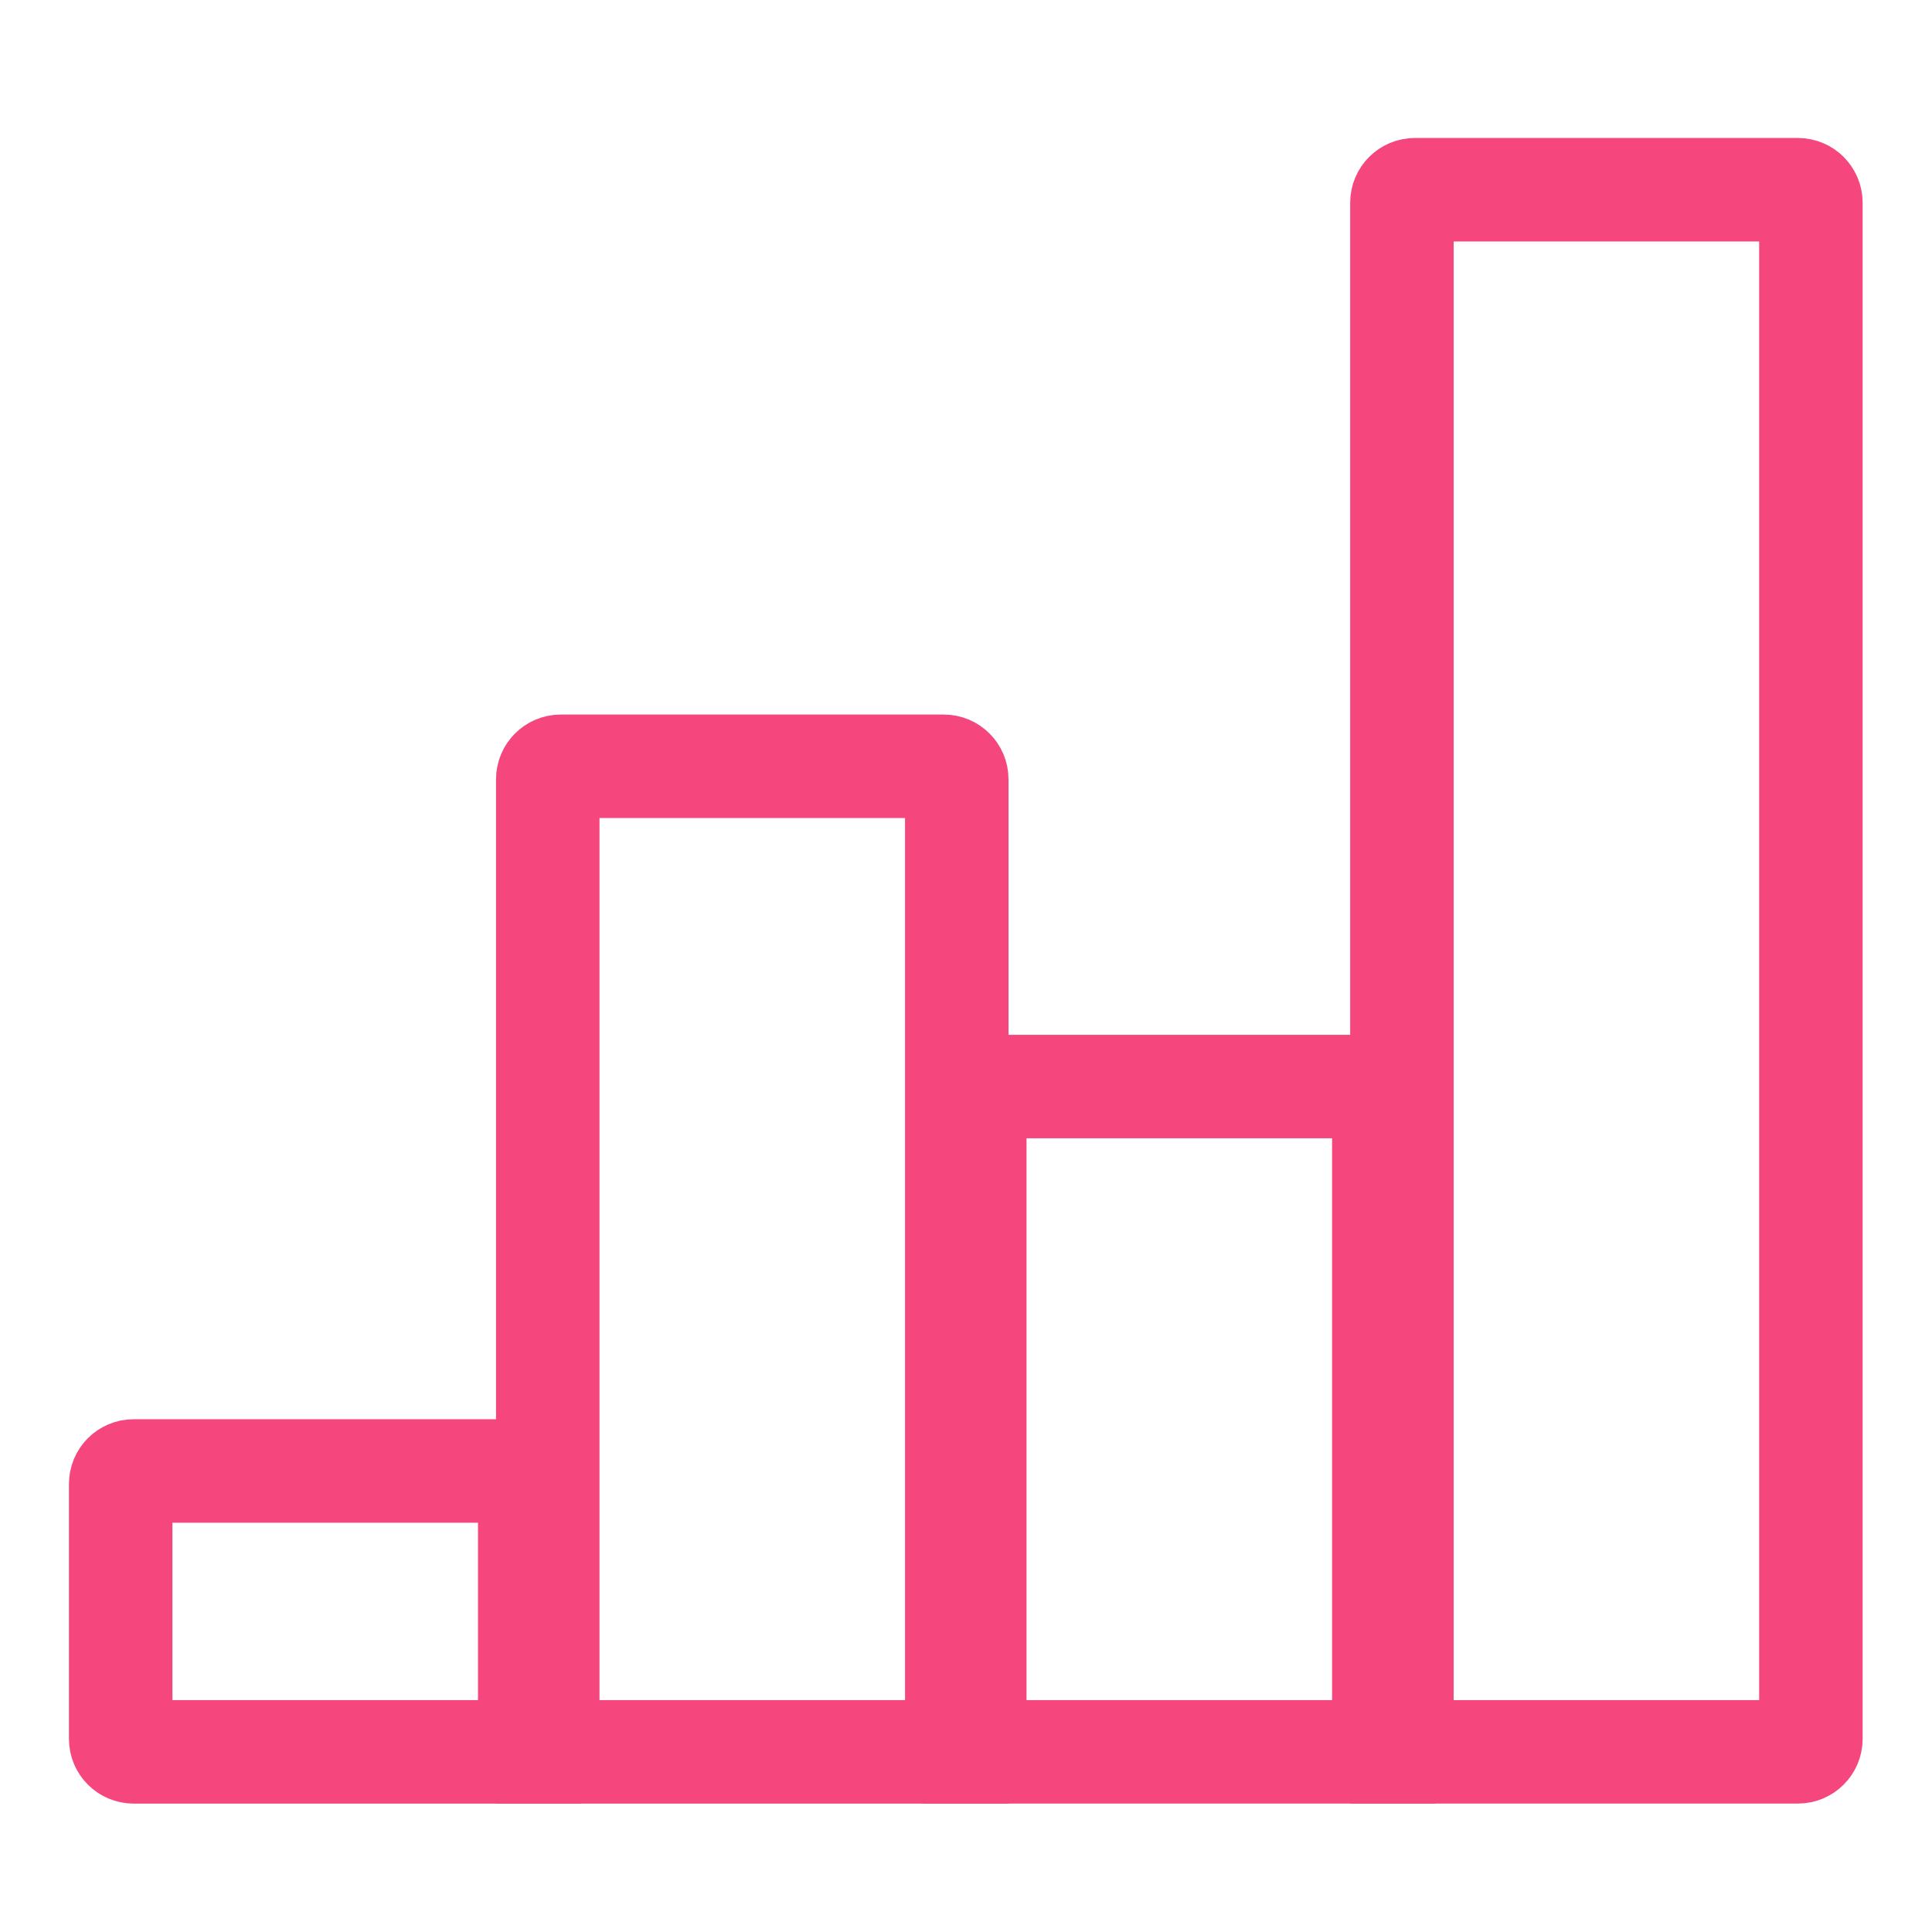
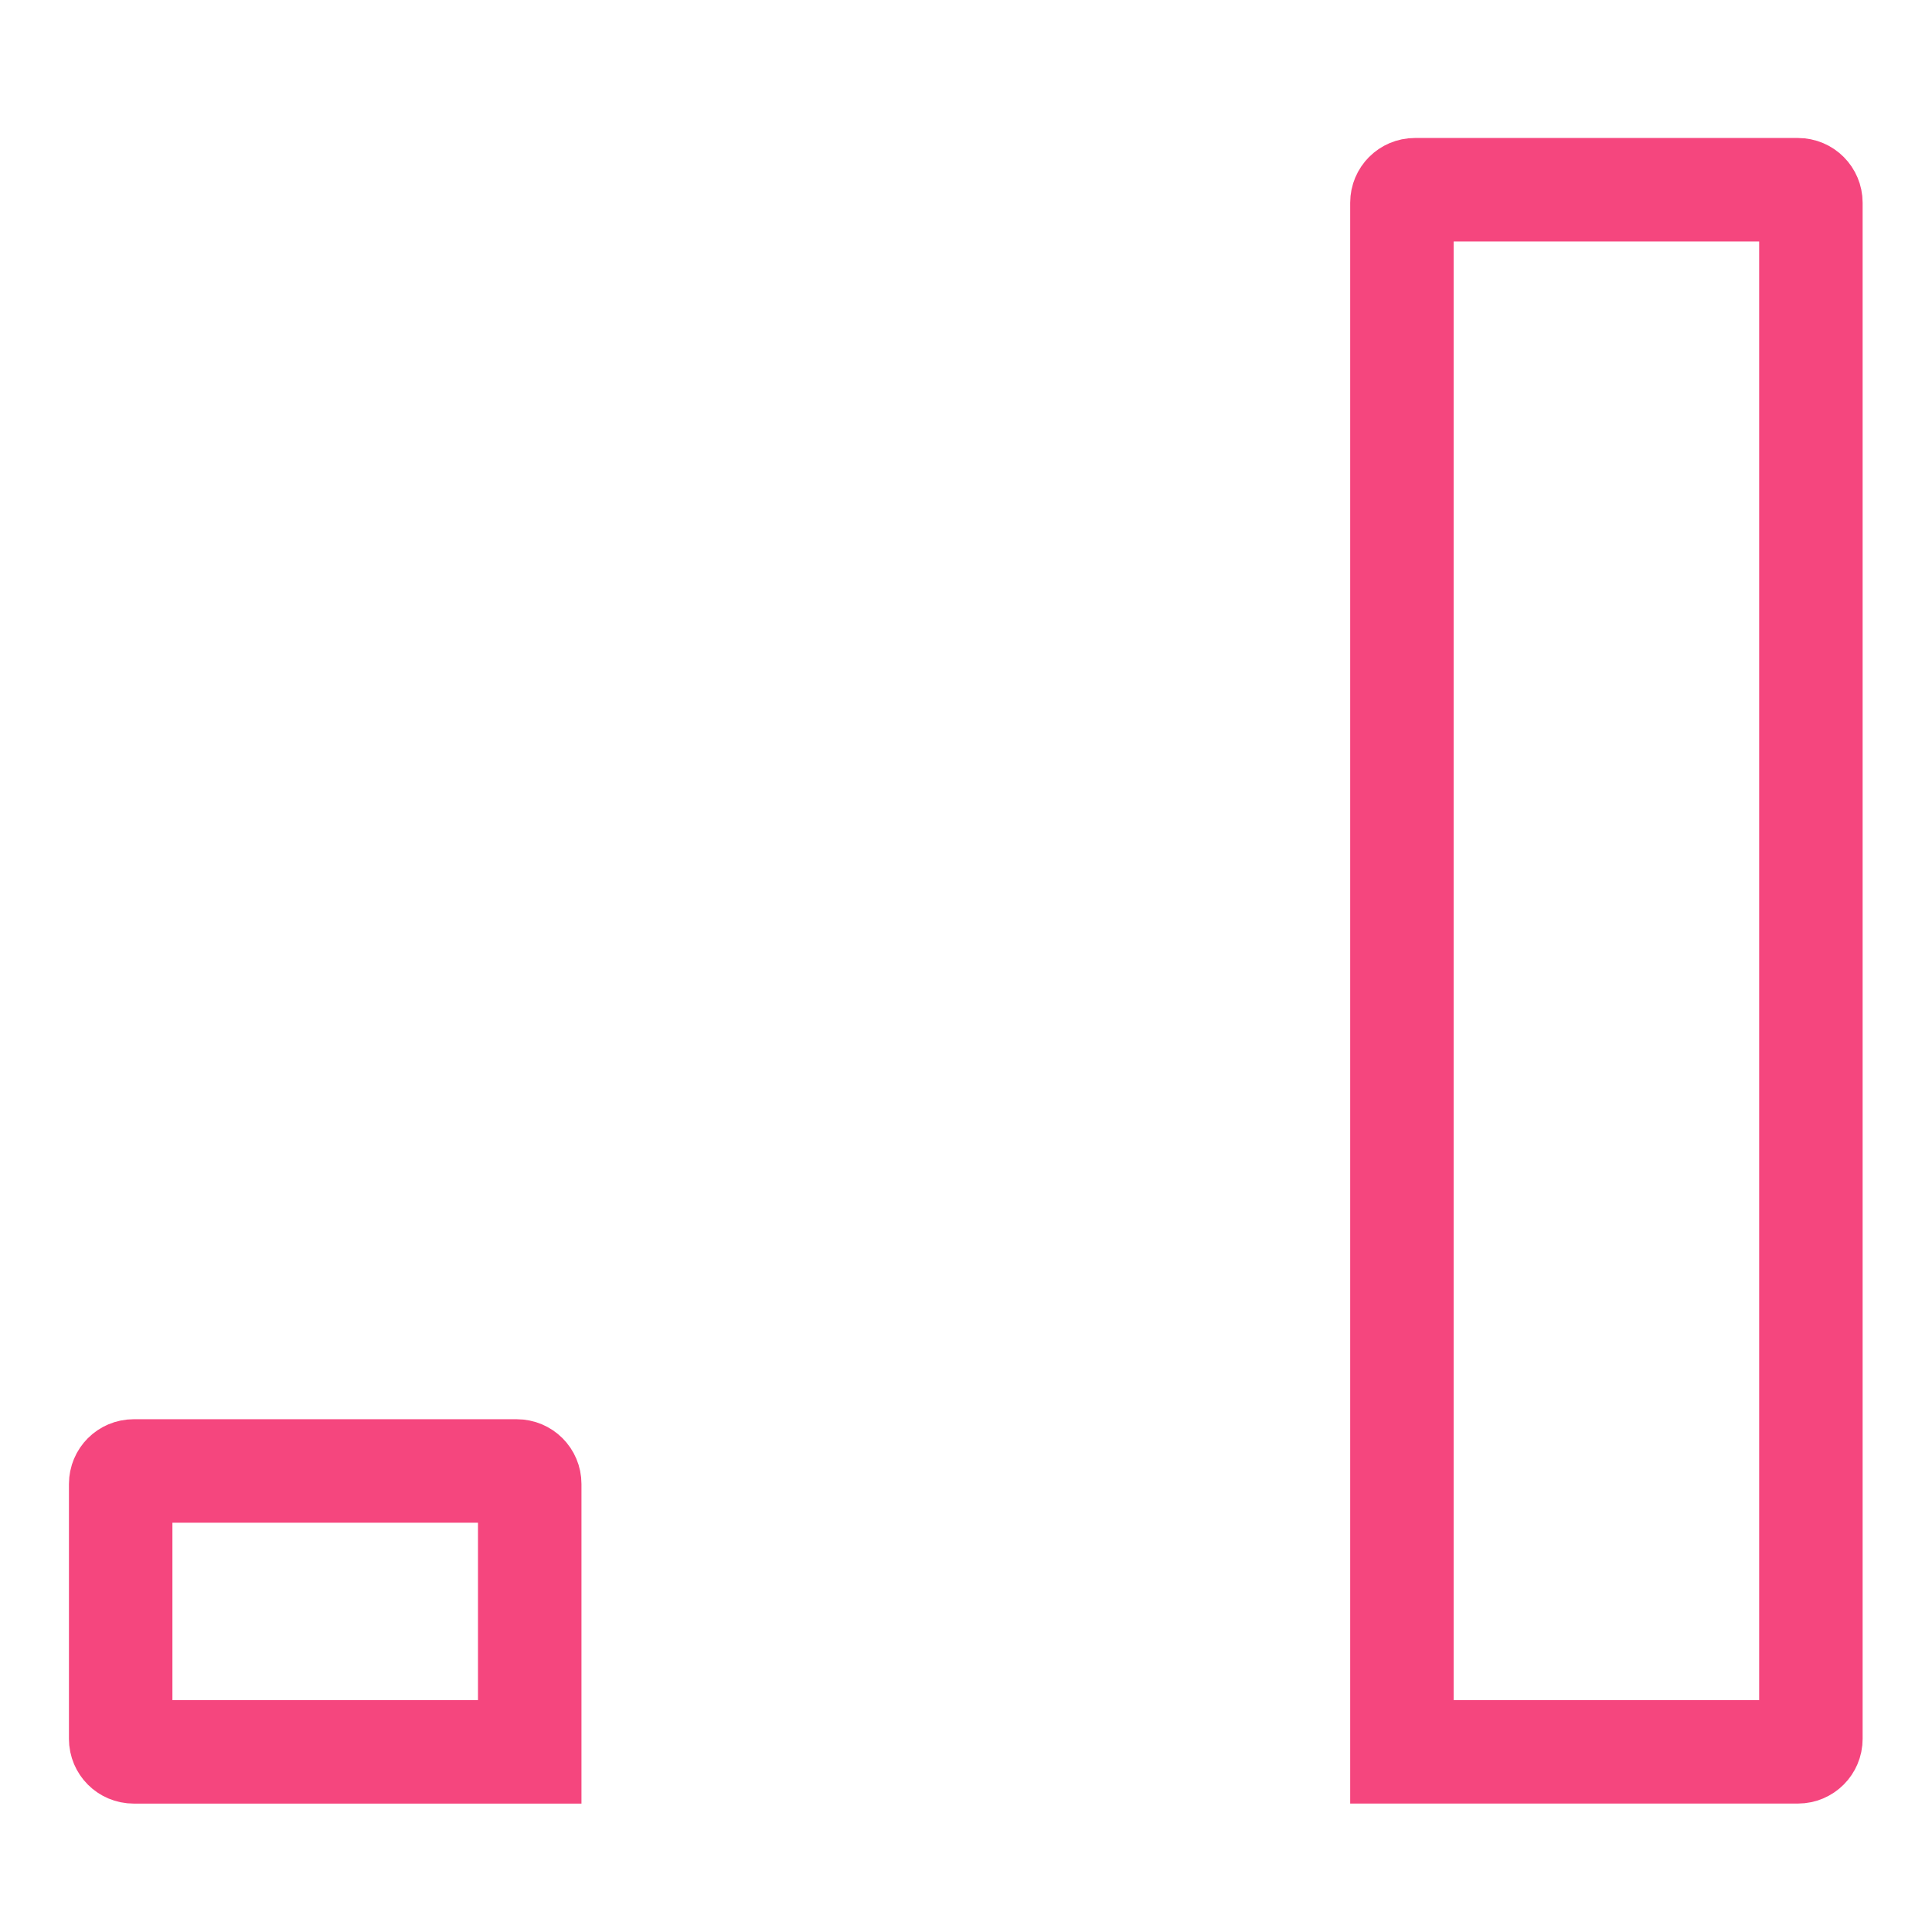
<svg xmlns="http://www.w3.org/2000/svg" width="54" height="54" viewBox="0 0 54 54" fill="none">
  <path d="M3.735 41.114H14.443C14.643 41.114 14.806 41.276 14.806 41.477V48.965H3.735C3.535 48.965 3.373 48.803 3.373 48.603V41.477C3.373 41.276 3.535 41.114 3.735 41.114Z" stroke="#F5467E" stroke-width="2.892" />
-   <path d="M15.673 21.418H26.38C26.58 21.418 26.742 21.581 26.742 21.781V48.965H15.31V21.781C15.31 21.581 15.473 21.418 15.673 21.418Z" stroke="#F5467E" stroke-width="2.892" />
-   <path d="M27.608 30.37H38.315C38.516 30.37 38.678 30.533 38.678 30.733V48.964H27.246V30.733C27.246 30.533 27.408 30.37 27.608 30.37Z" stroke="#F5467E" stroke-width="2.892" />
  <path d="M39.546 5.303H50.253C50.453 5.303 50.615 5.465 50.615 5.666V48.602C50.615 48.802 50.453 48.964 50.253 48.964H39.184V5.666C39.184 5.465 39.346 5.303 39.546 5.303Z" stroke="#F5467E" stroke-width="2.892" />
</svg>